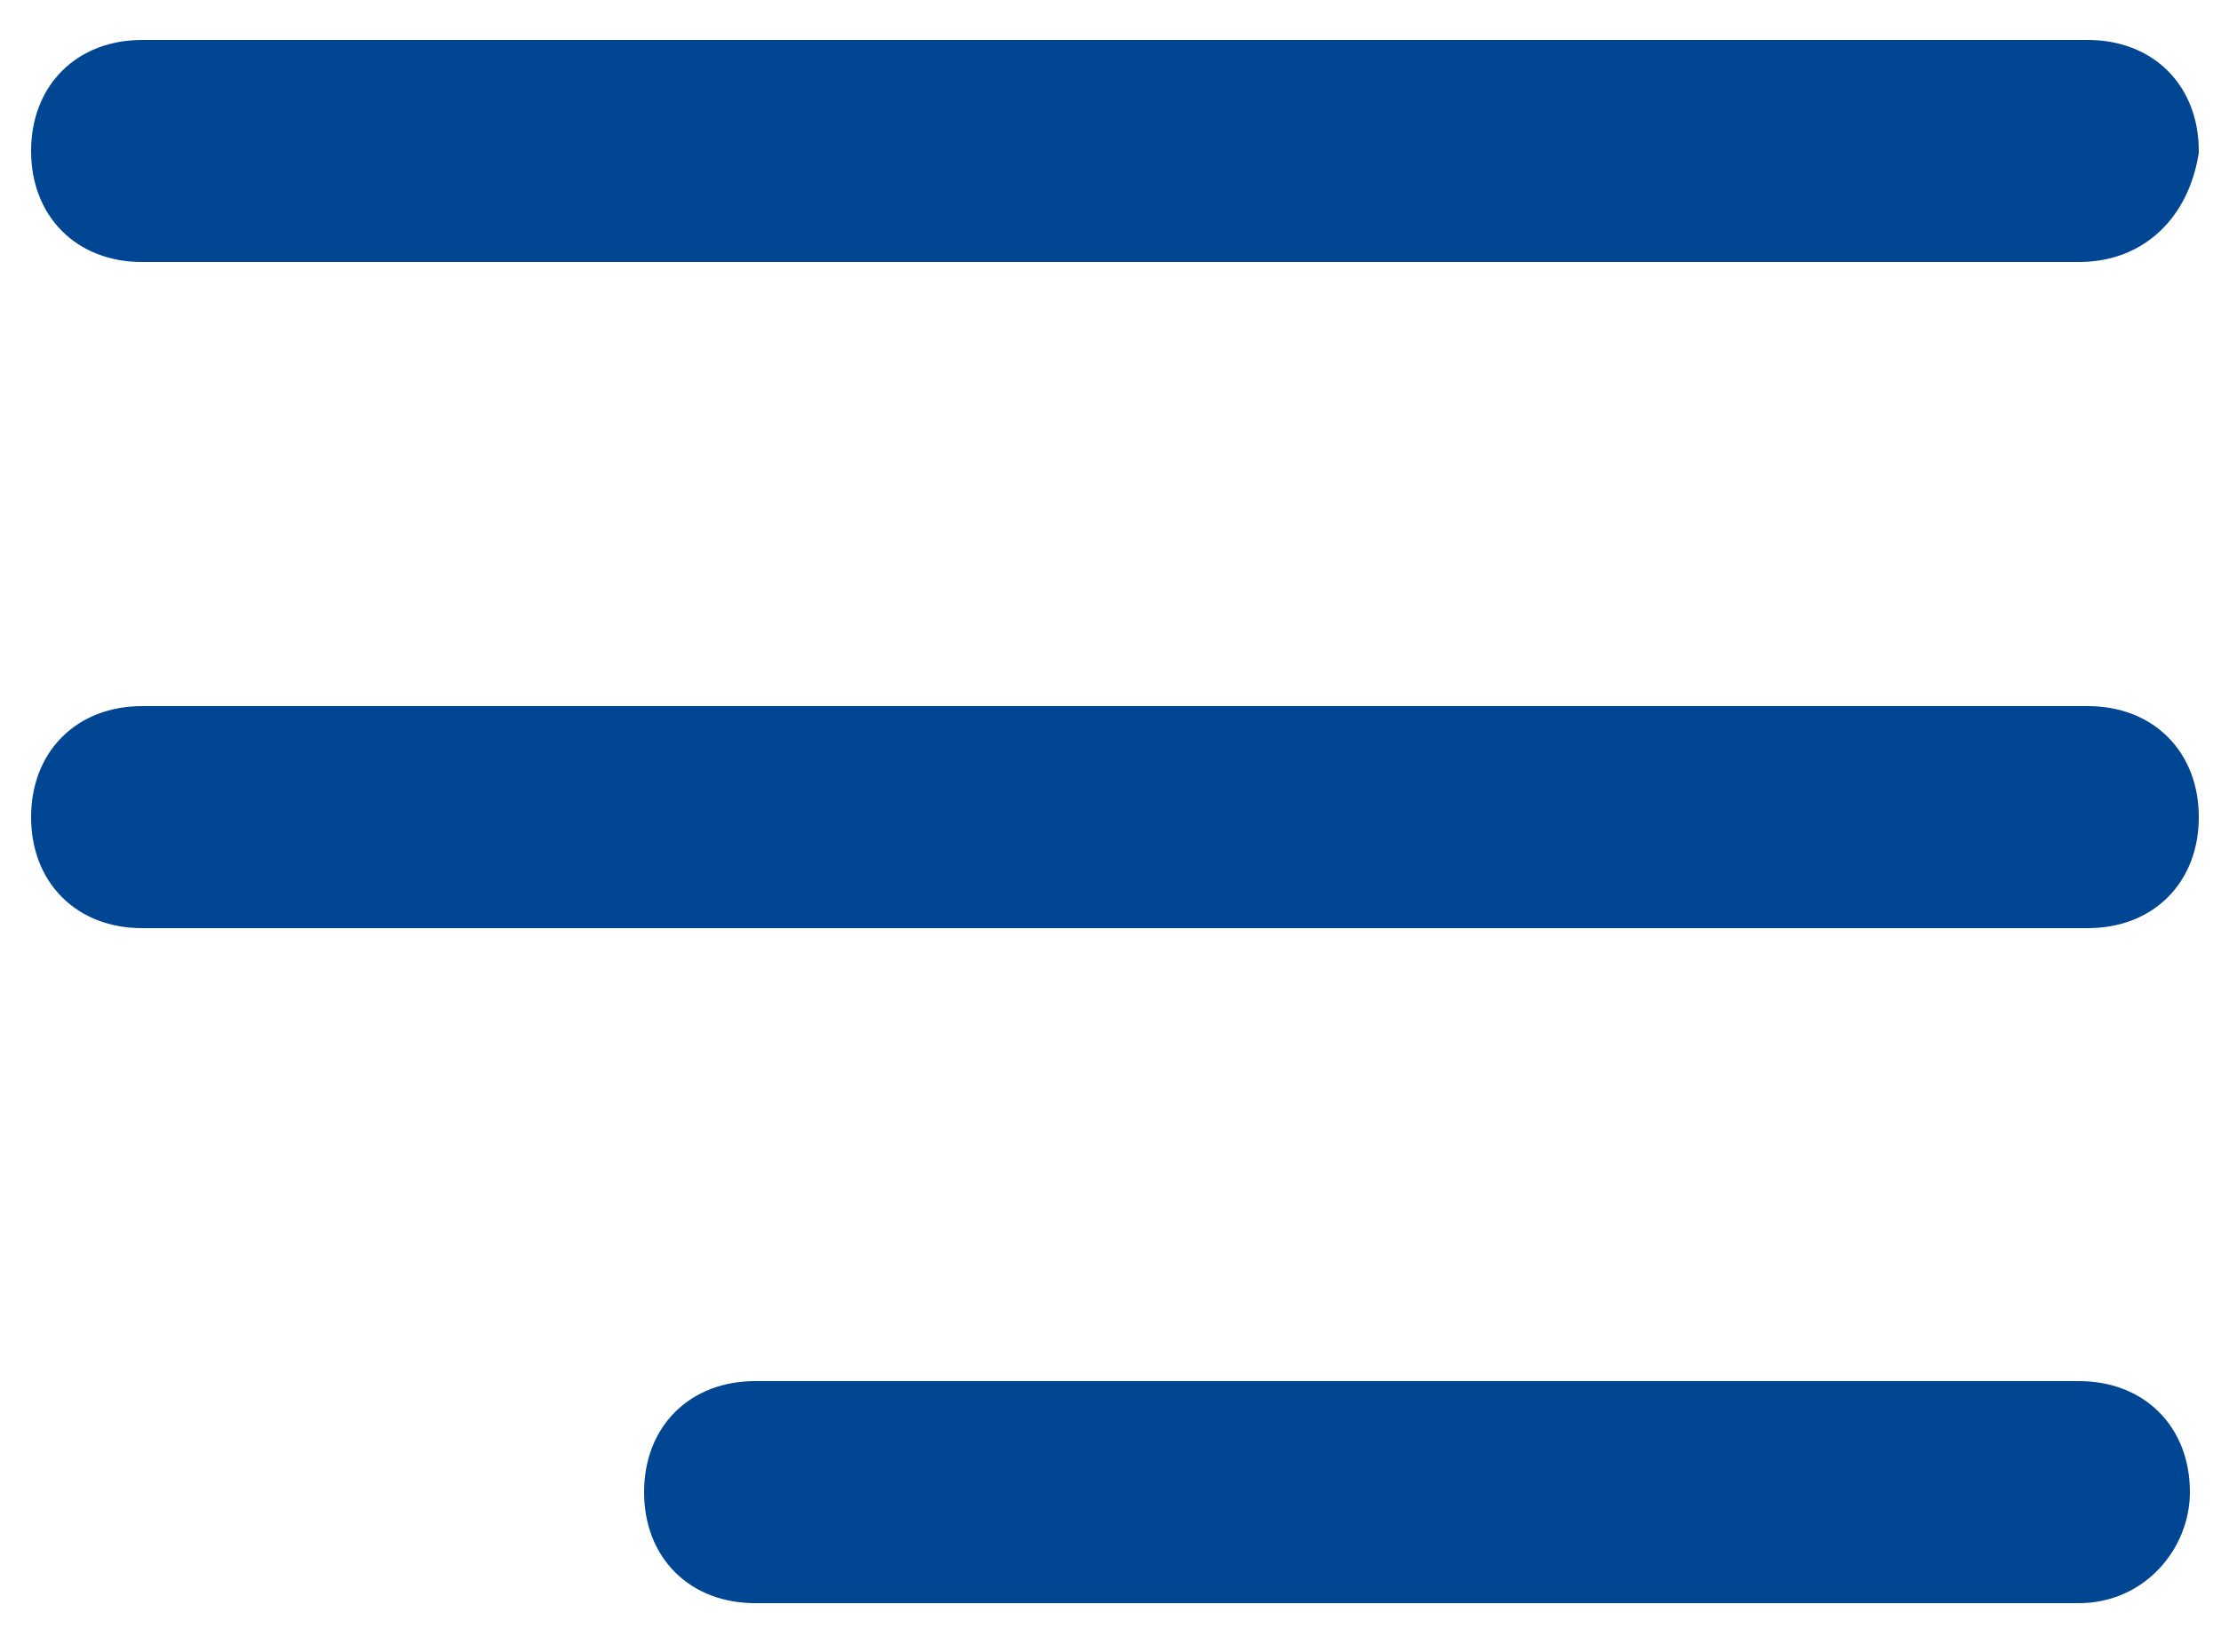
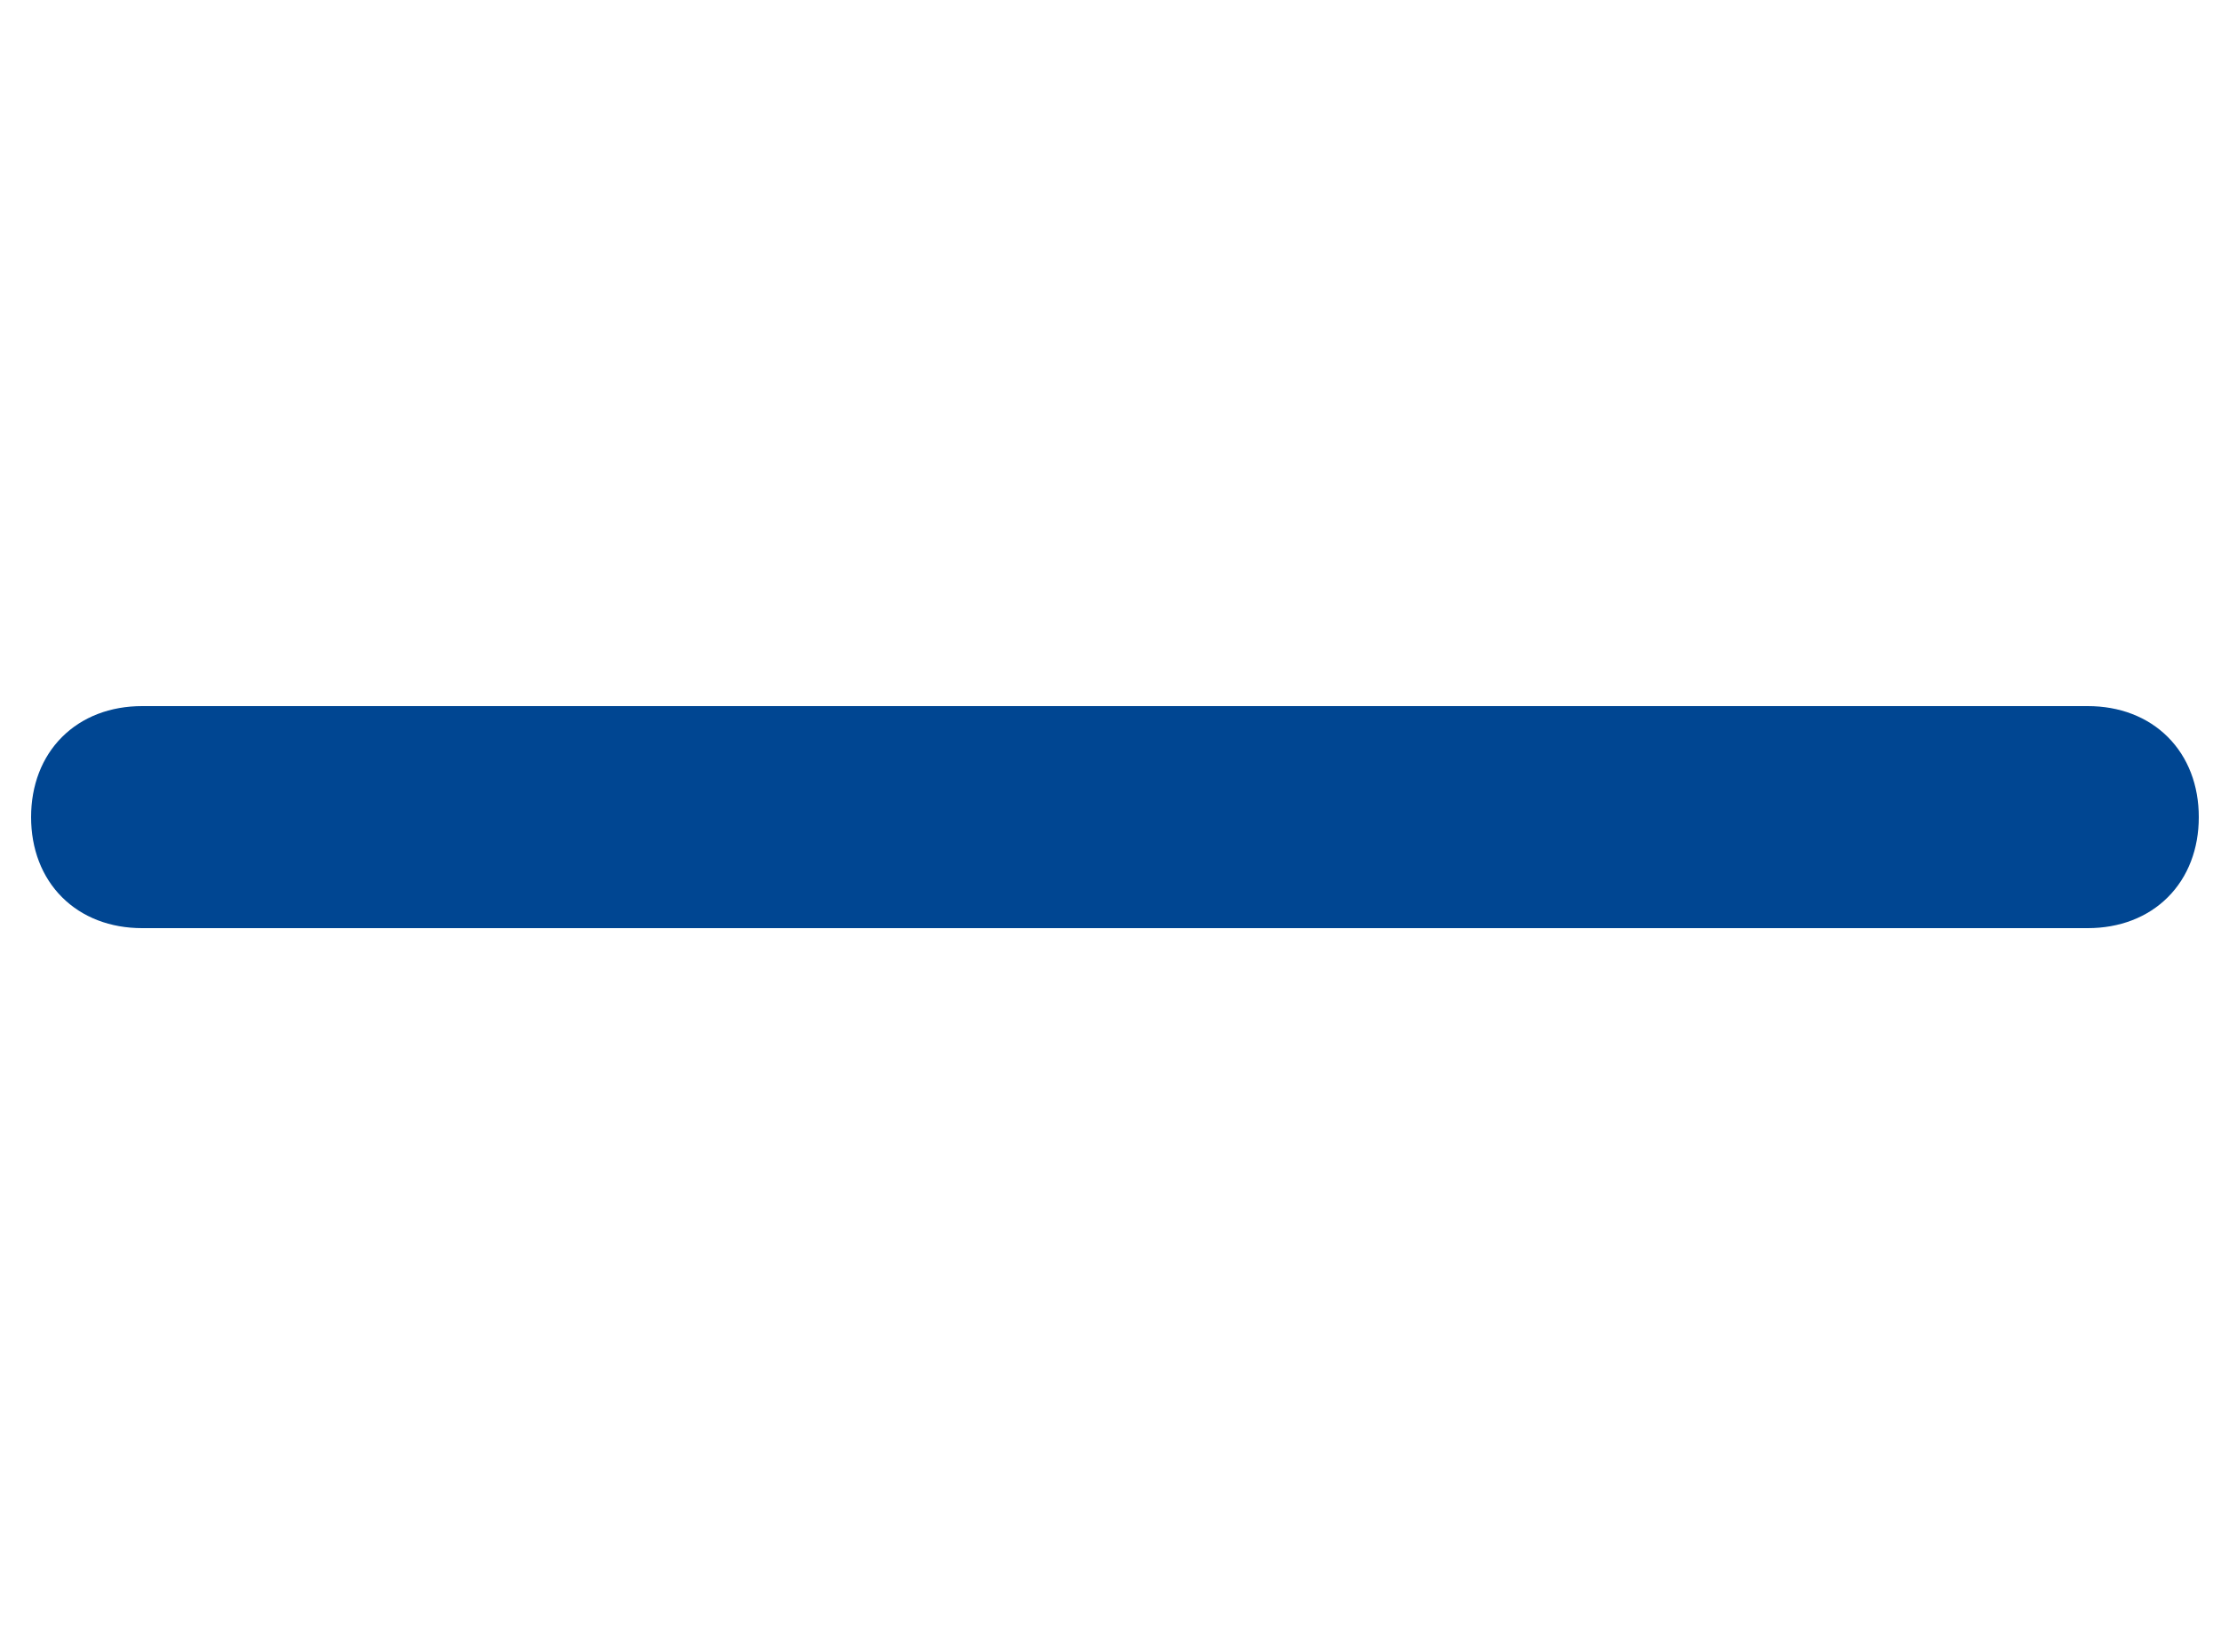
<svg xmlns="http://www.w3.org/2000/svg" version="1.1" id="Layer_3" x="0px" y="0px" viewBox="0 0 25 18.6" enable-background="new 0 0 25 18.6" xml:space="preserve">
  <g>
    <path fill="#004692" stroke="#004692" stroke-width="0.5" stroke-miterlimit="10" d="M0.6,9.2c0-0.6,0.4-1,1-1h21.9   c0.6,0,1,0.4,1,1s-0.4,1-1,1H1.6C1,10.2,0.6,9.8,0.6,9.2L0.6,9.2z" />
  </g>
  <g>
-     <path fill="#004692" stroke="#004692" stroke-width="0.5" stroke-miterlimit="10" d="M23.4,17.8H8.5c-0.6,0-1-0.4-1-1   c0-0.6,0.4-1,1-1h14.9c0.6,0,1,0.4,1,1C24.4,17.3,24,17.8,23.4,17.8L23.4,17.8z" />
-   </g>
+     </g>
  <g>
-     <path fill="#004692" stroke="#004692" stroke-width="0.5" stroke-miterlimit="10" d="M23.4,2.7H1.6c-0.6,0-1-0.4-1-1   c0-0.6,0.4-1,1-1h21.9c0.6,0,1,0.4,1,1C24.4,2.3,24,2.7,23.4,2.7L23.4,2.7z" />
-   </g>
+     </g>
</svg>